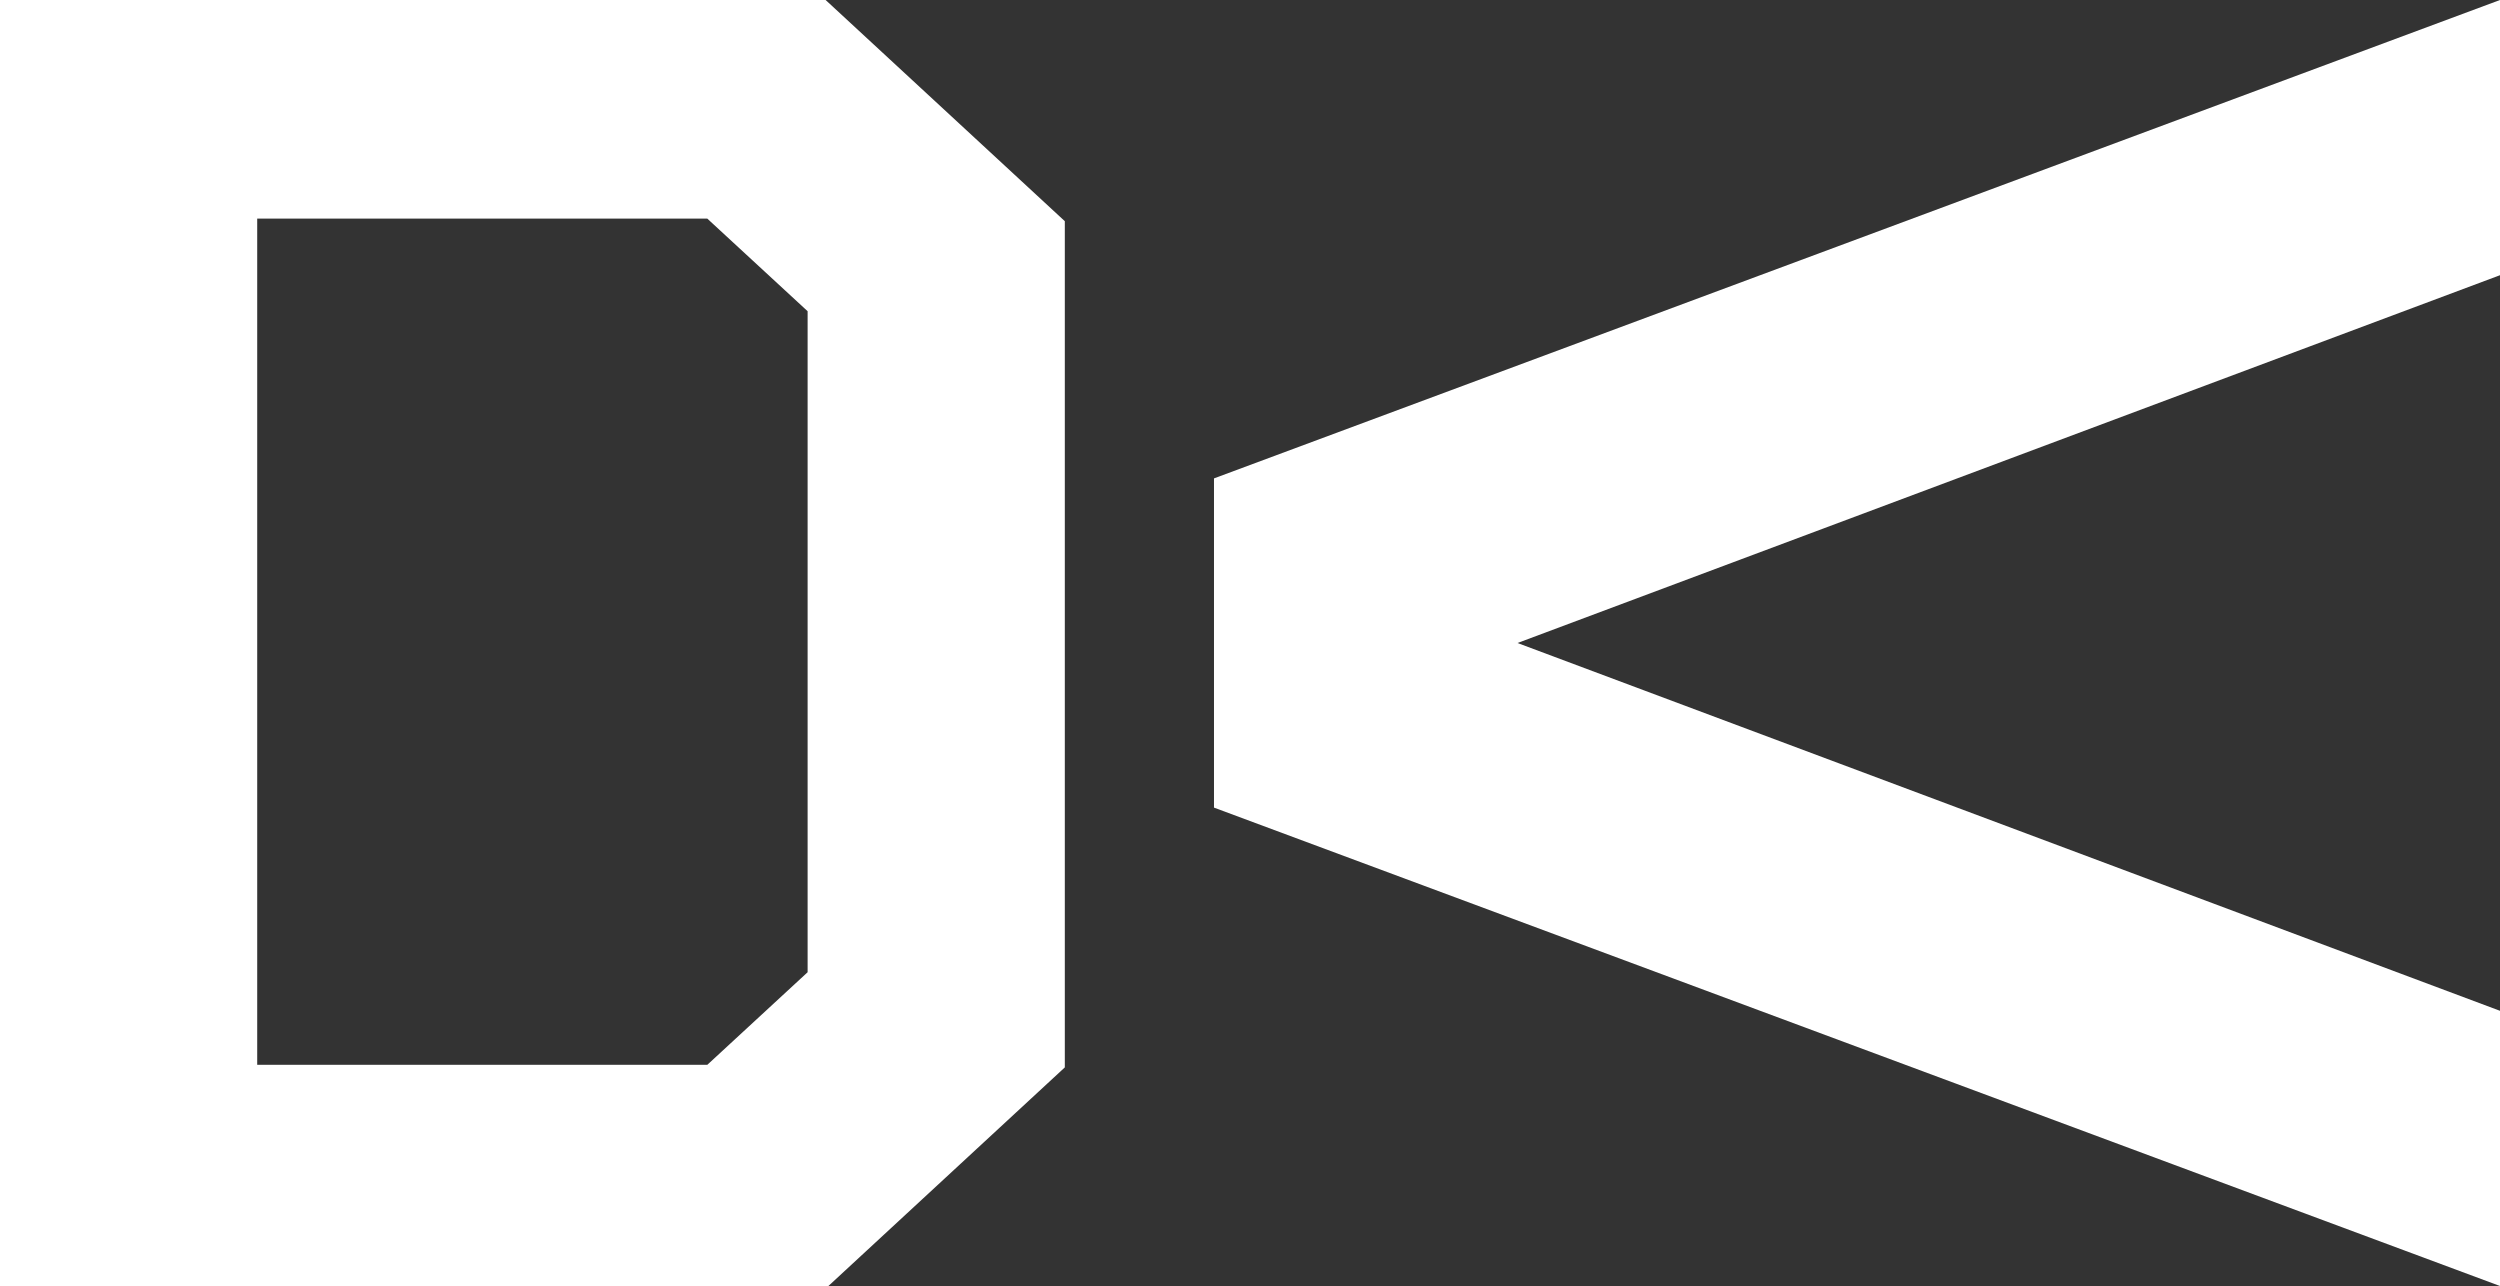
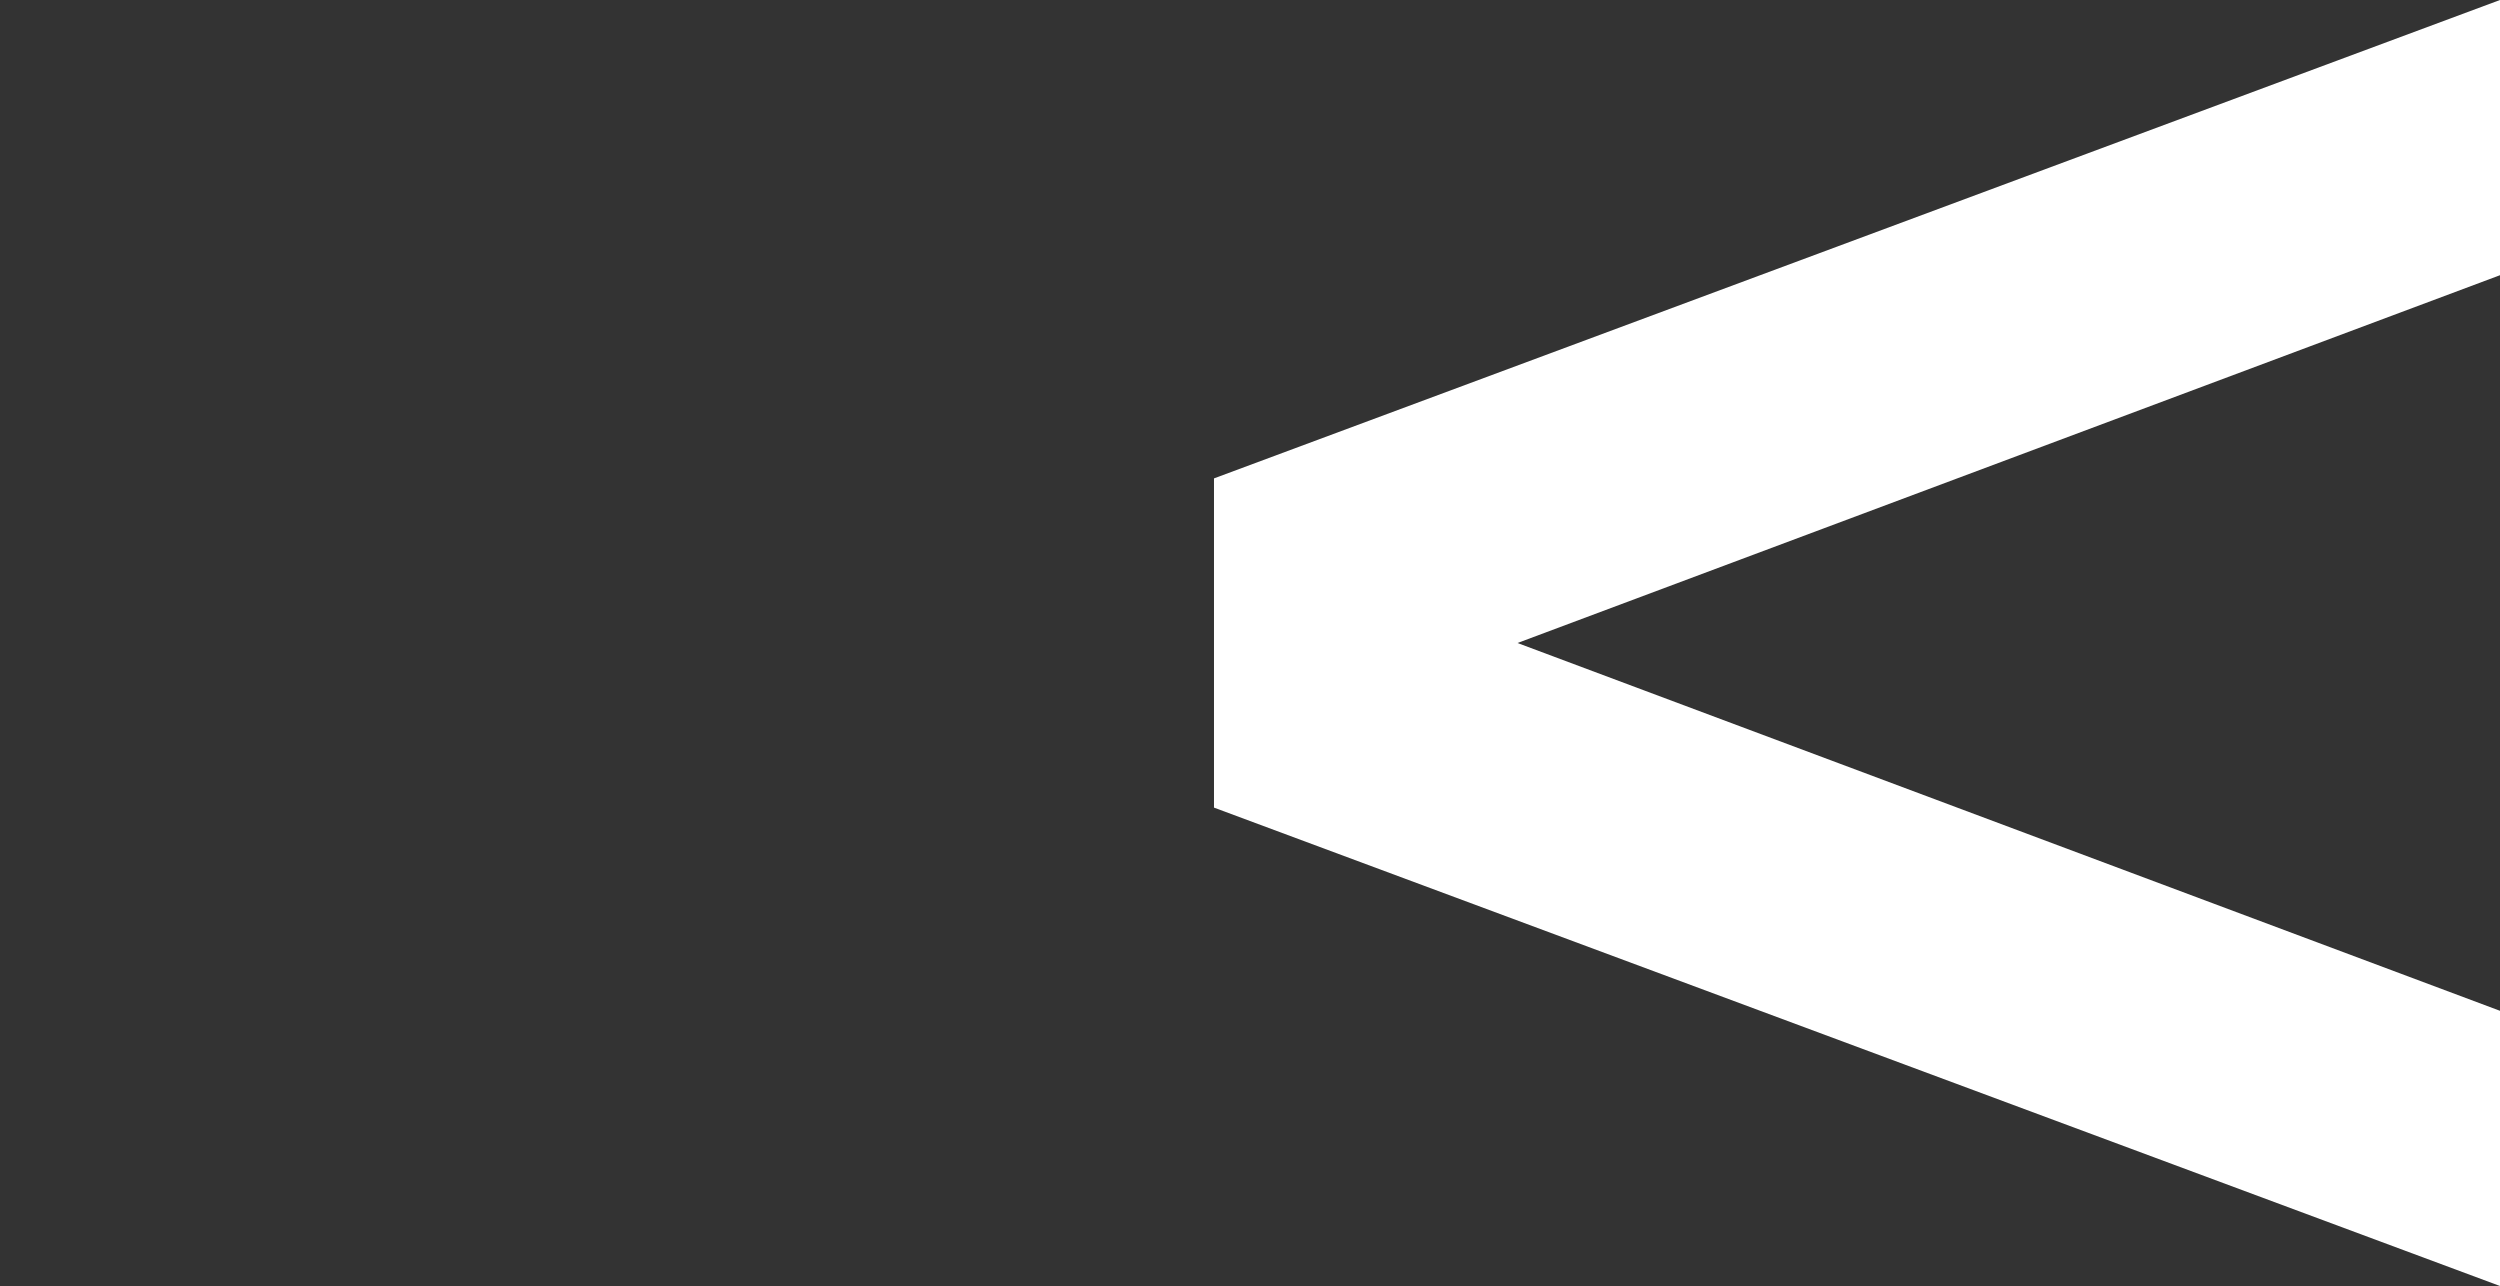
<svg xmlns="http://www.w3.org/2000/svg" id="Layers" version="1.1" viewBox="0 0 97.2 50">
  <rect x="0" y="0" width="97.2" height="50" fill="#333333" stroke="none" />
  <defs>
    <style> .st0 { fill: #fff; } </style>
  </defs>
-   <path class="st0" d="M0,50V0h32.1l9.3,8.6v32.9l-9.3,8.6H0ZM10,41.4h17.5l3.9-3.6V12.1l-3.9-3.6H10v32.9Z" />
  <polygon class="st0" points="97.2 0 47.2 18.6 47.2 31.4 97.2 50 97.2 39.3 59 25 97.2 10.7 97.2 0" />
</svg>